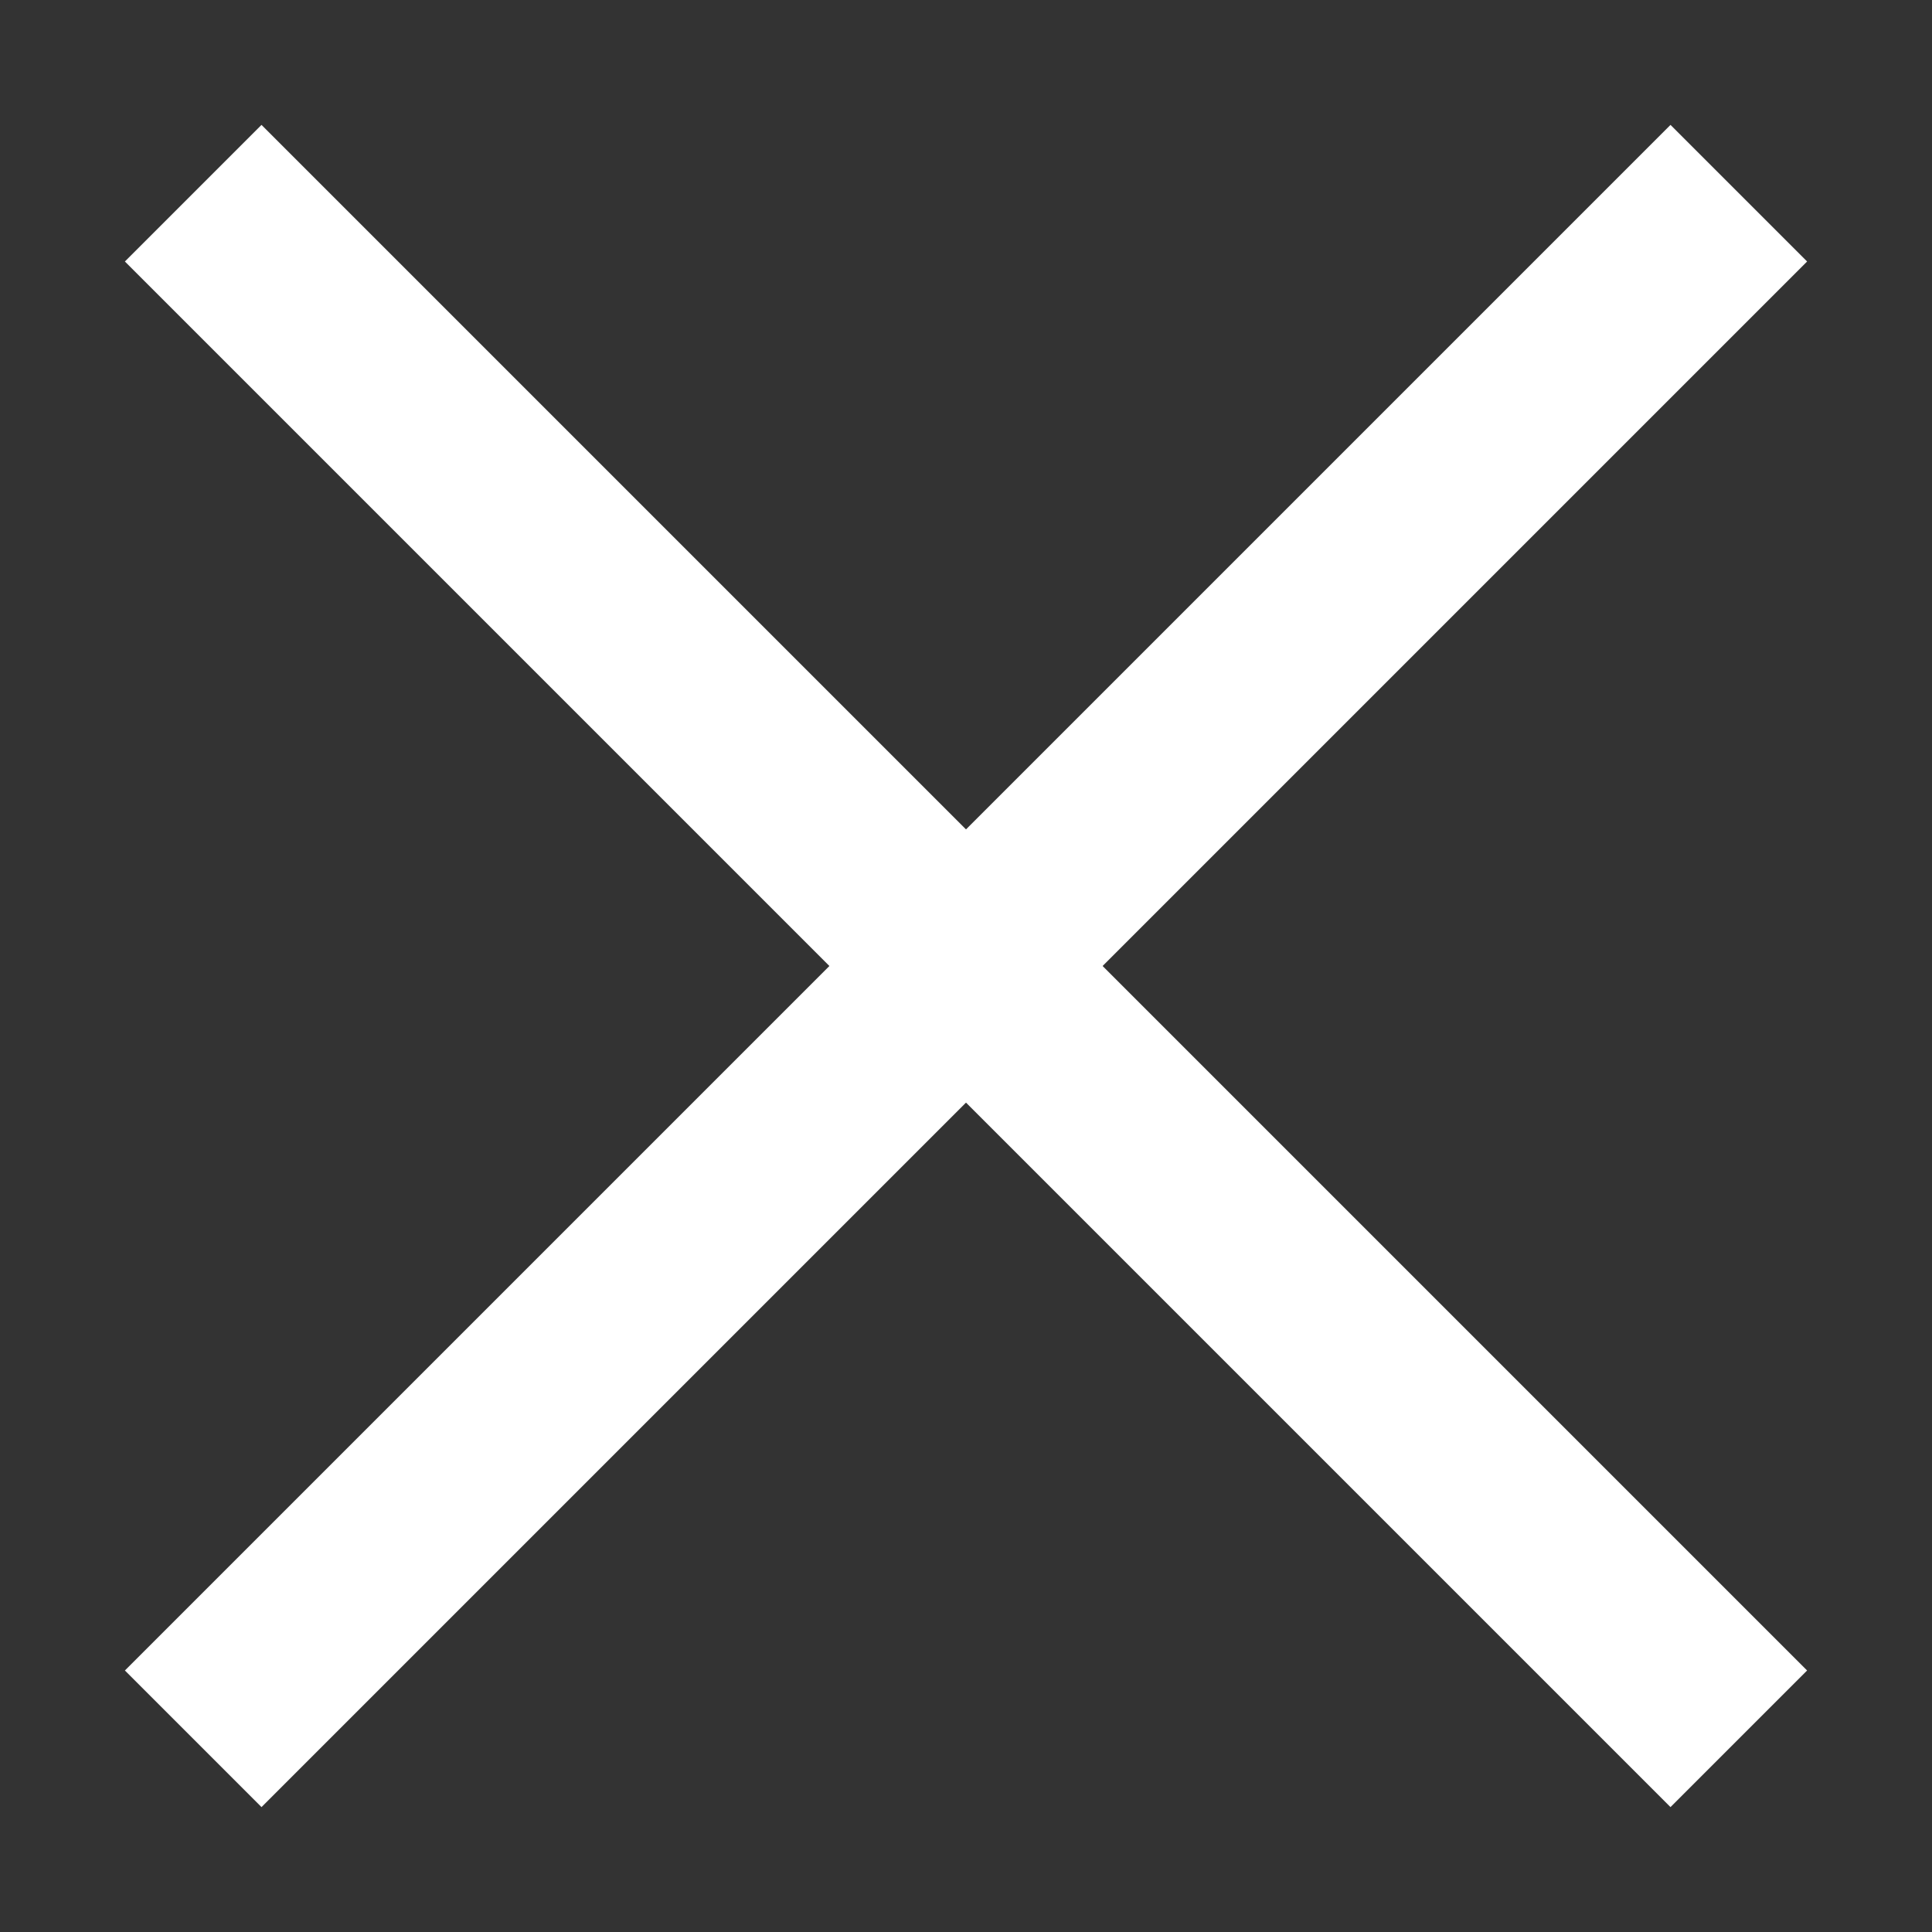
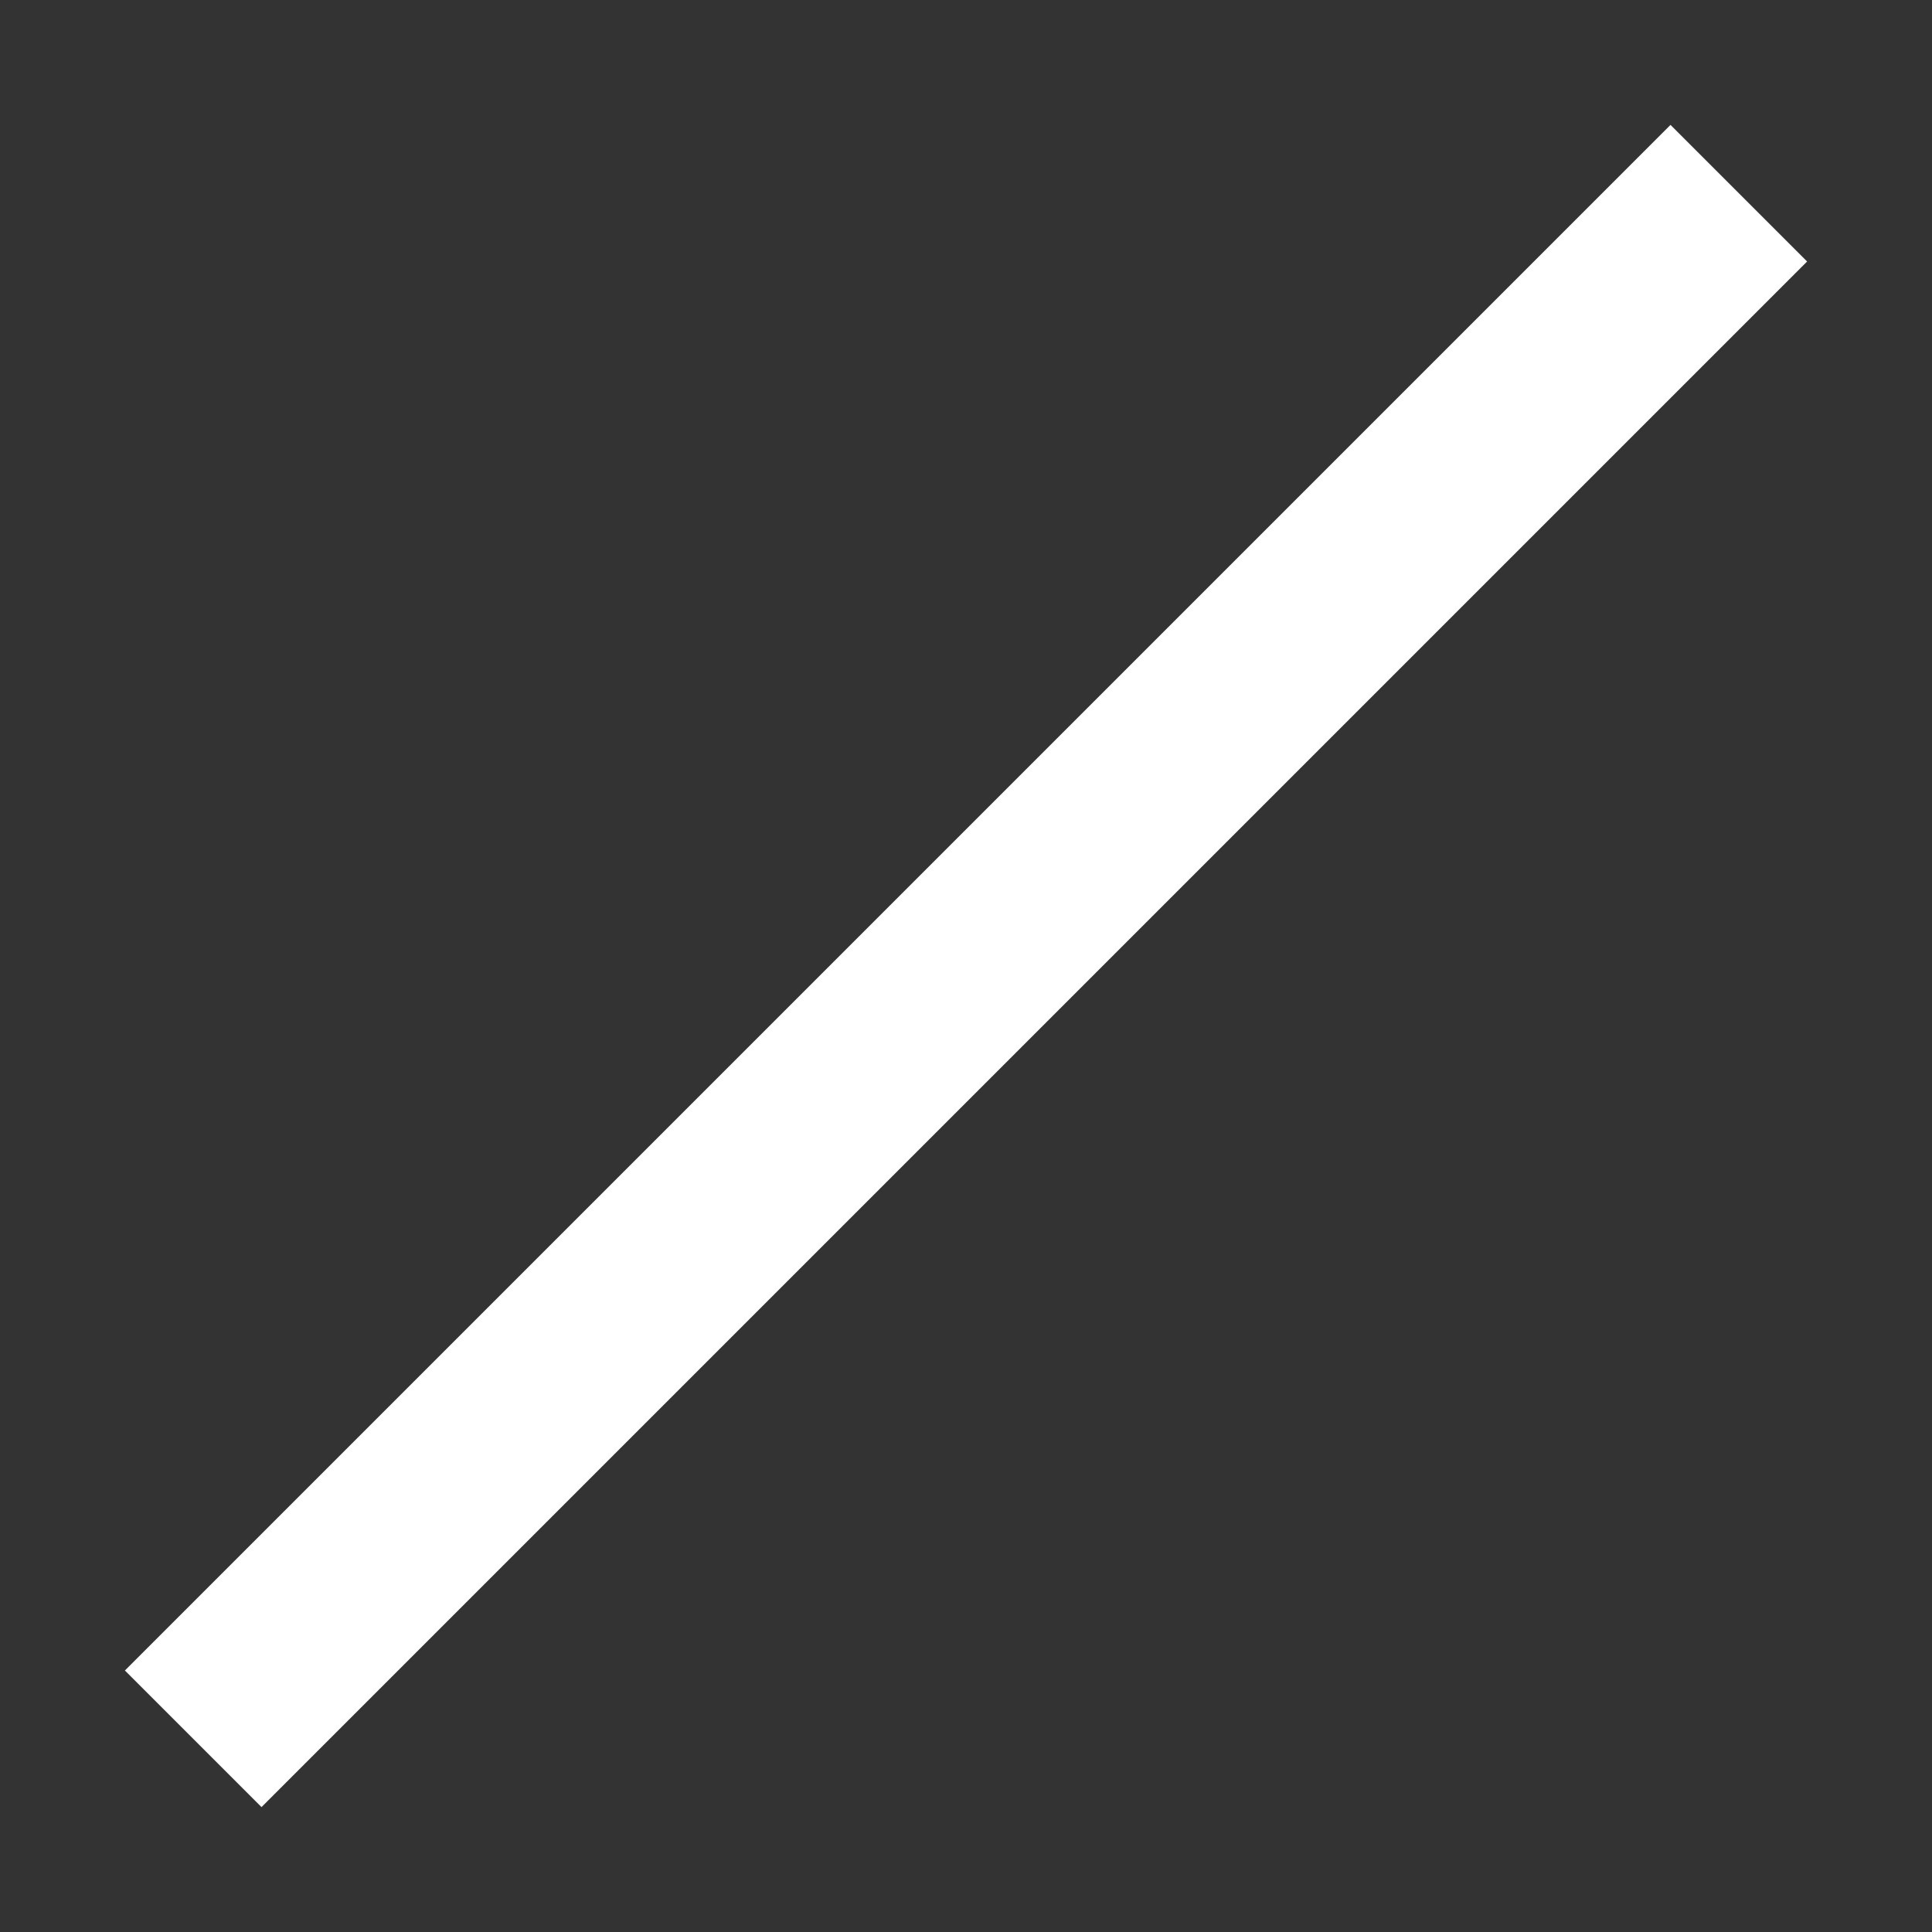
<svg xmlns="http://www.w3.org/2000/svg" width="10" height="10">
  <rect width="100%" height="100%" fill="#333333" stroke="none" />
  <title>X button</title>
  <g>
    <title>Layer 1</title>
-     <line stroke="#ffffff" id="svg_5" y2="9" x2="9" y1="1" x1="1" stroke-linecap="null" stroke-linejoin="null" stroke-dasharray="null" fill="none" />
    <line id="svg_9" y2="9" x2="1" y1="1" x1="9" stroke-linecap="null" stroke-linejoin="null" stroke-dasharray="null" stroke="#ffffff" fill="none" />
  </g>
</svg>